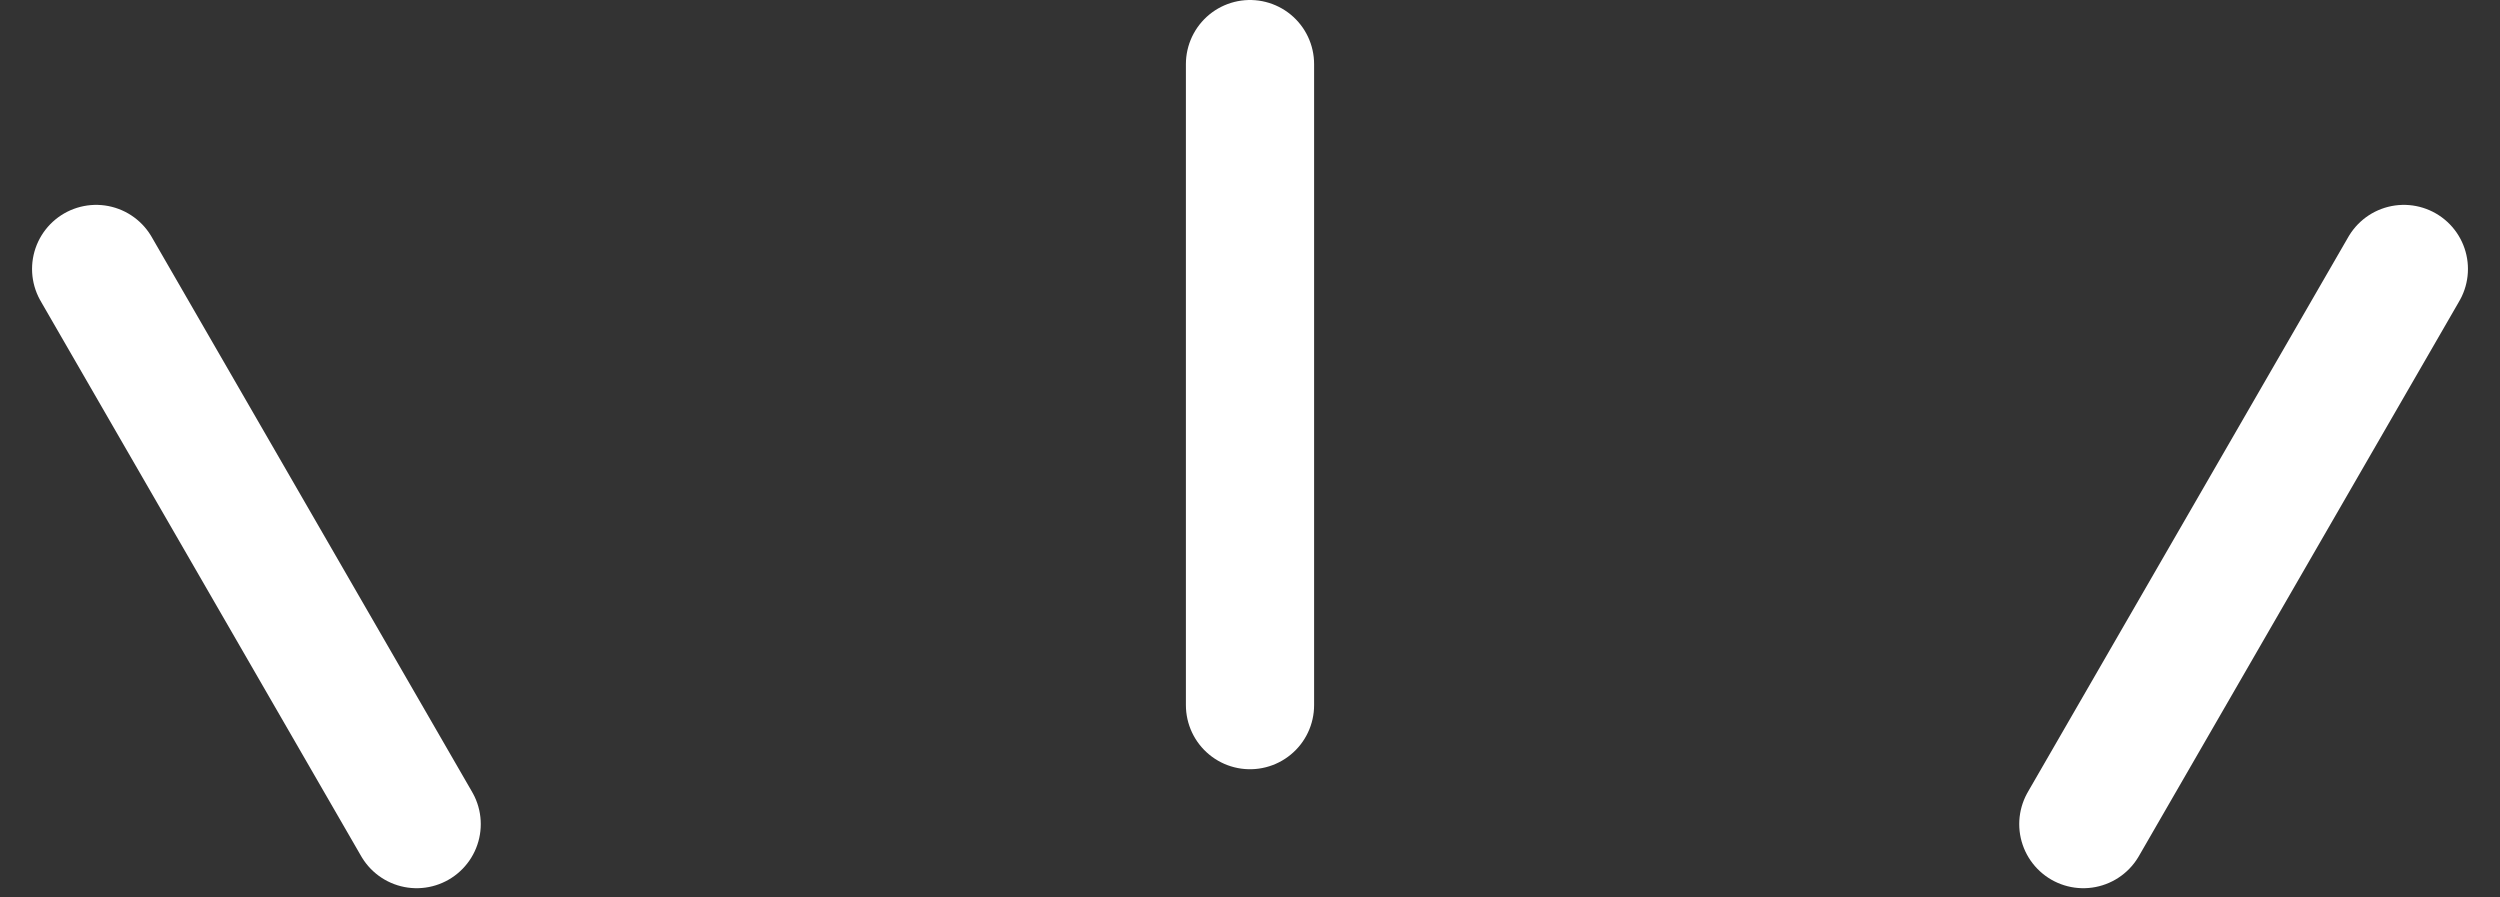
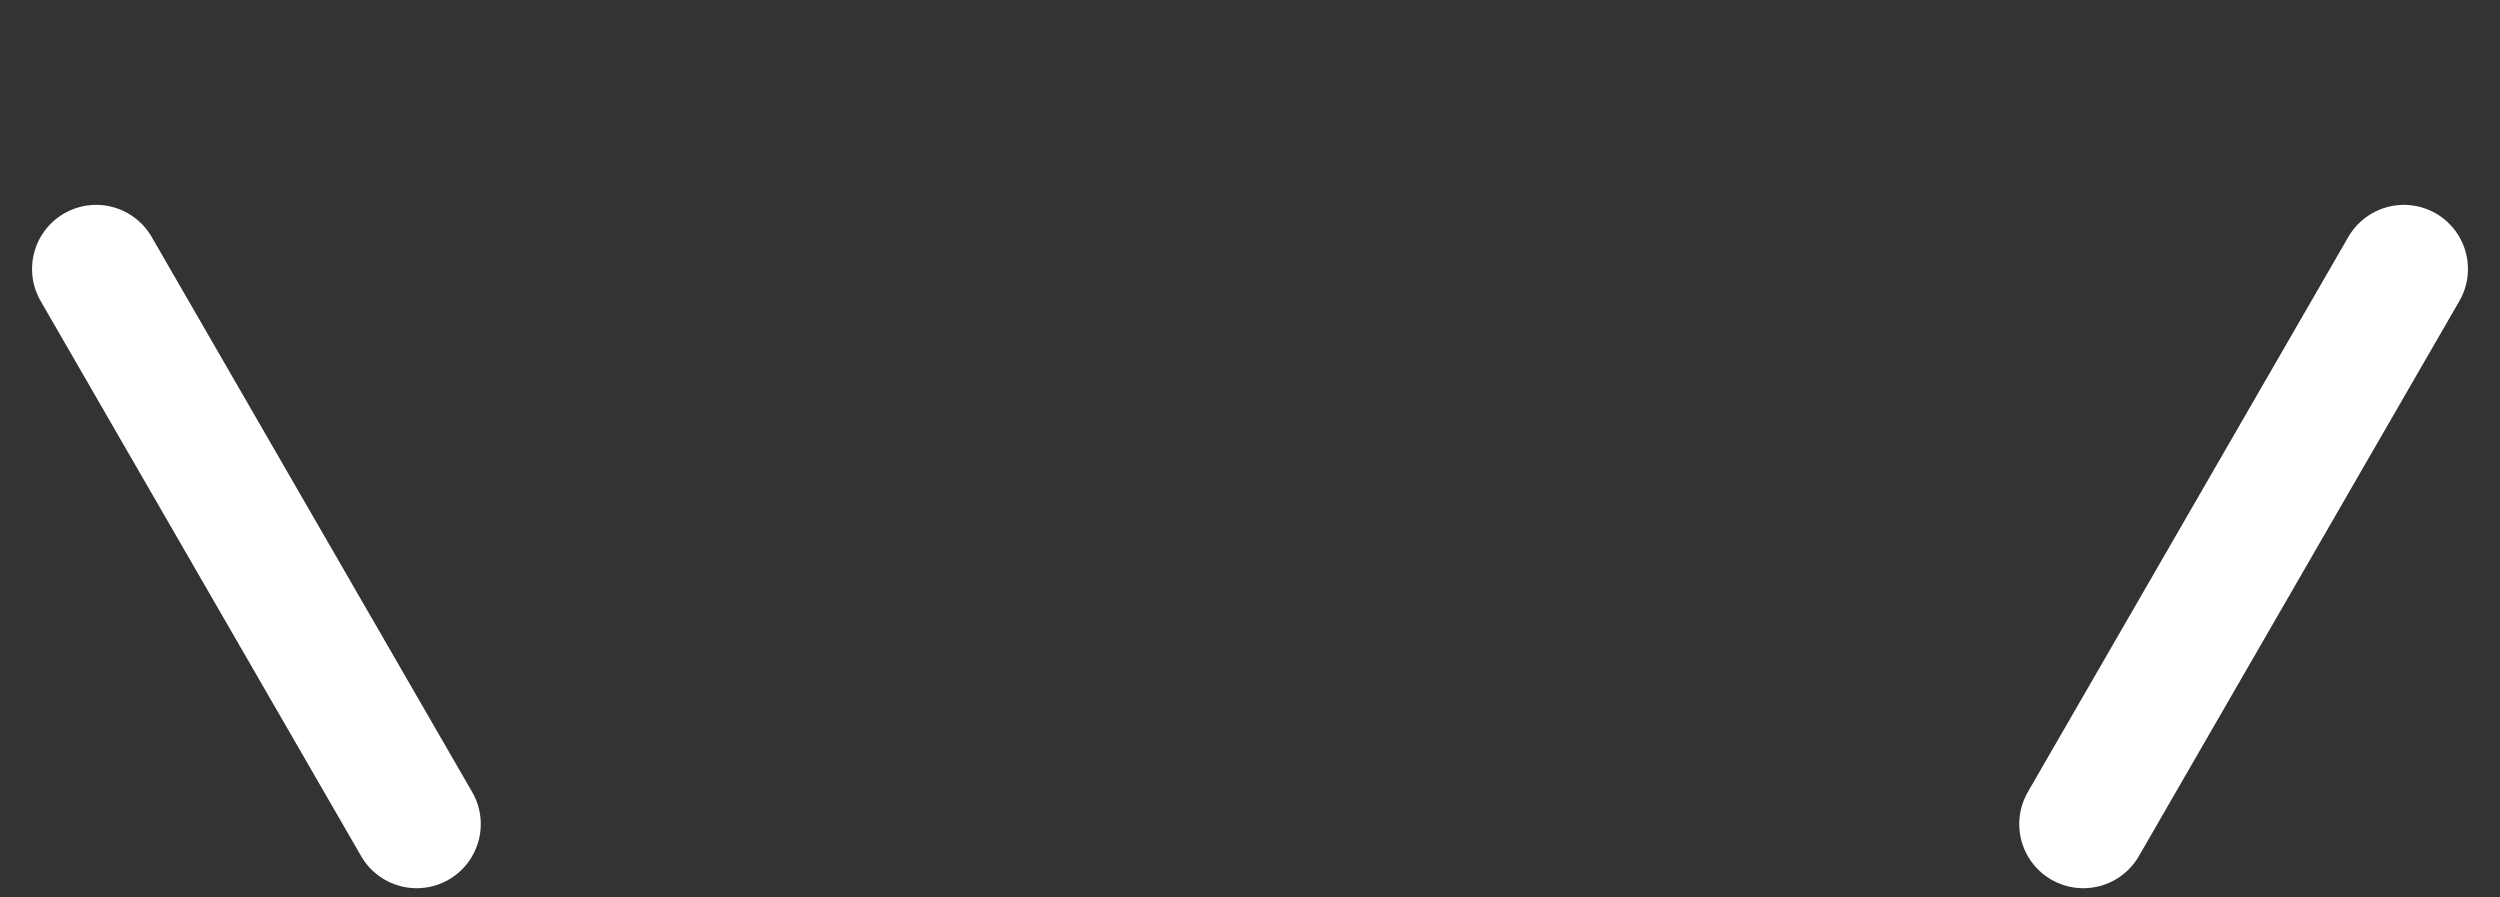
<svg xmlns="http://www.w3.org/2000/svg" width="39" height="14" viewBox="0 0 39 14" fill="none">
  <rect x="0" y="0" width="39" height="14" fill="#333333" stroke="none" />
-   <path d="M19.5 11L19.5 1" stroke="white" stroke-width="2" stroke-linecap="round" />
  <path d="M32.5 12.856L37.5 4.196" stroke="white" stroke-width="2" stroke-linecap="round" />
  <path d="M6.5 12.856L1.5 4.196" stroke="white" stroke-width="2" stroke-linecap="round" />
</svg>